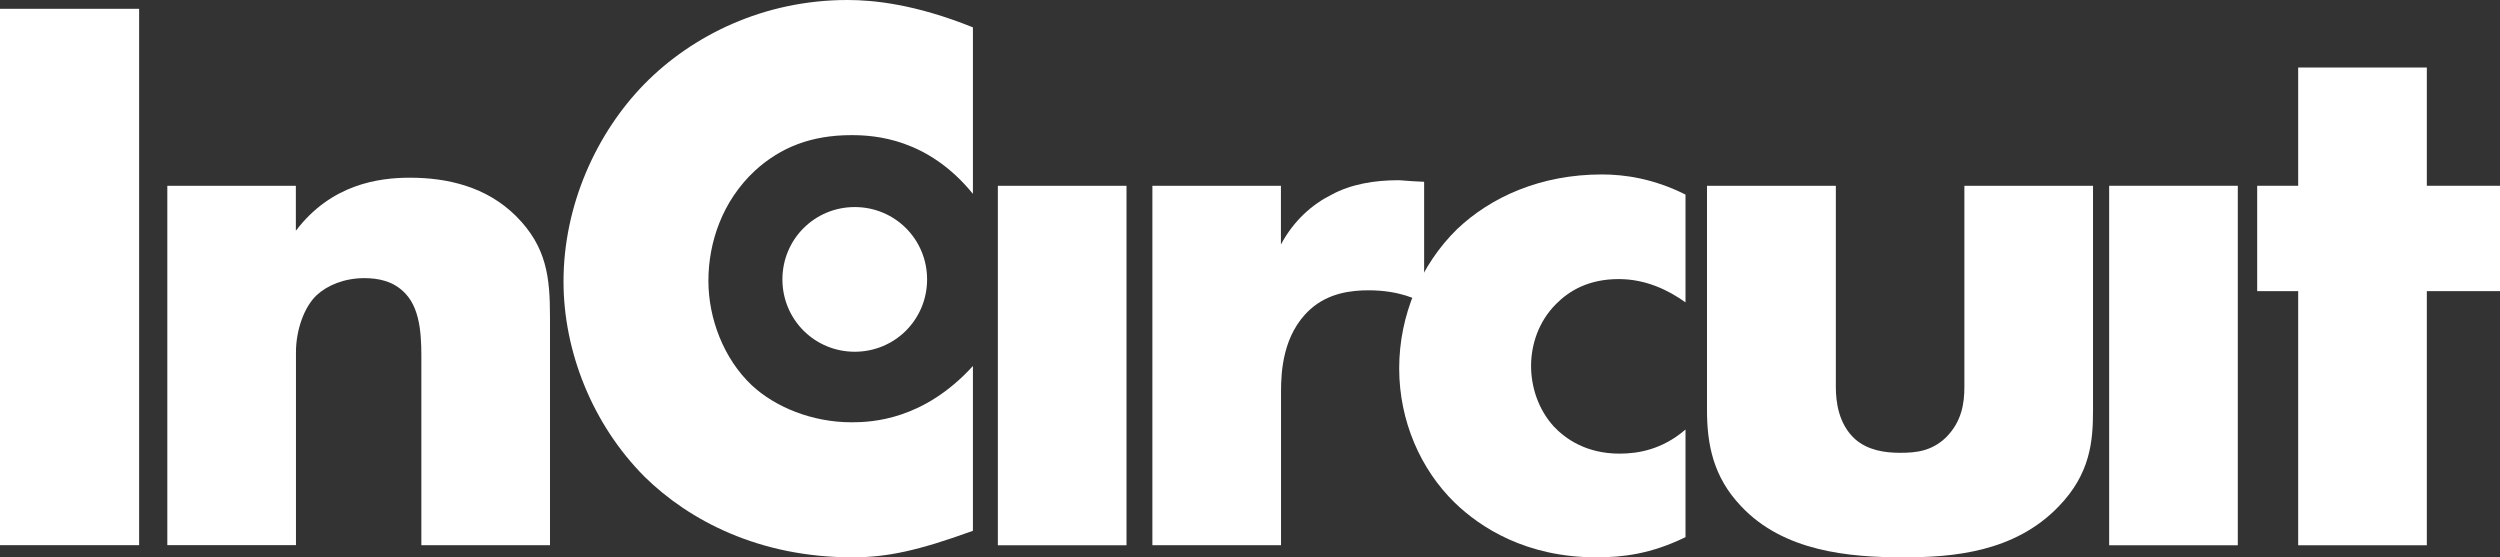
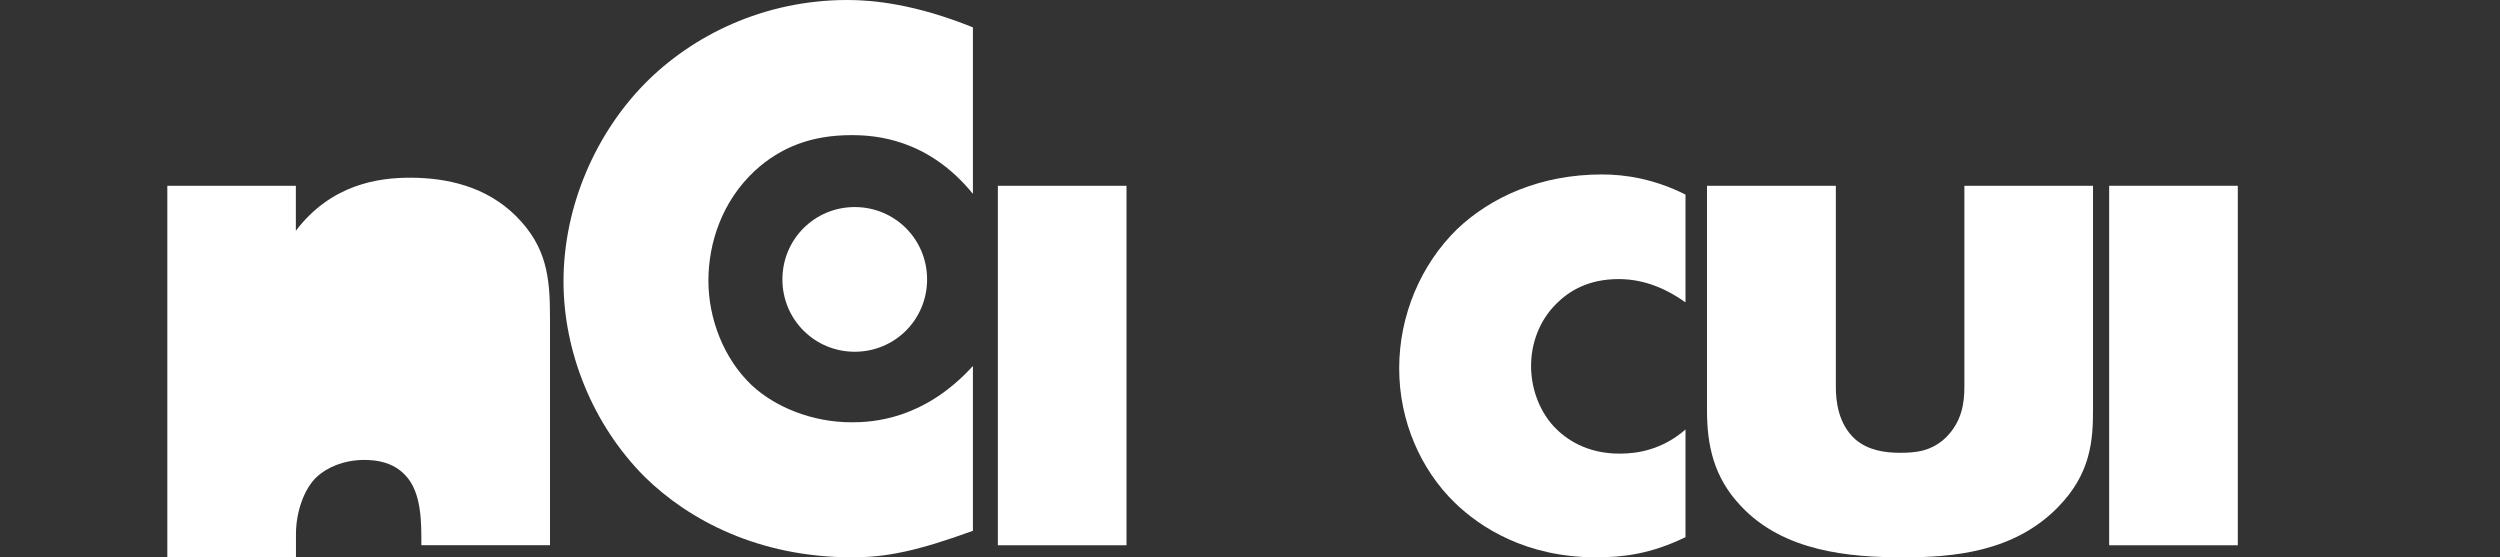
<svg xmlns="http://www.w3.org/2000/svg" id="uuid-c6c30d0a-d1ec-49fc-b5fd-ddc4bedc212a" data-name="Layer 1" viewBox="0 0 238.46 53.16">
  <rect x="0" y="0" width="238.46" height="53.16" fill="#333333" stroke="none" />
-   <path d="M13.27.84v51.16H0V.84h13.27Z" fill="#fff" />
-   <path d="M15.95,17.72h12.27v4.29c3.38-4.45,7.9-5.06,10.89-5.06,3.53,0,7.29.84,10.13,3.68,2.91,2.92,3.22,5.83,3.22,9.59v21.78h-12.27v-17.34c0-1.99.08-4.99-1.53-6.67-1.15-1.23-2.68-1.46-3.91-1.46-1.92,0-3.53.69-4.53,1.61-1.23,1.15-1.99,3.38-1.99,5.45v18.41h-12.27V17.72Z" fill="#fff" />
+   <path d="M15.95,17.72h12.27v4.29c3.38-4.45,7.9-5.06,10.89-5.06,3.53,0,7.29.84,10.13,3.68,2.91,2.92,3.22,5.83,3.22,9.59v21.78h-12.27c0-1.99.08-4.99-1.53-6.67-1.15-1.23-2.68-1.46-3.91-1.46-1.92,0-3.53.69-4.53,1.61-1.23,1.15-1.99,3.38-1.99,5.45v18.41h-12.27V17.72Z" fill="#fff" />
  <path d="M92.8,50.63c-5.29,1.92-8.21,2.53-11.51,2.53-8.9,0-15.57-3.53-19.79-7.67-4.99-4.99-7.75-11.97-7.75-18.64,0-7.29,3.15-14.19,7.75-18.87,4.53-4.6,11.35-7.98,19.33-7.98,2.45,0,6.44.38,11.97,2.61v15.88c-4.3-5.29-9.36-5.6-11.58-5.6-3.83,0-6.75,1.15-9.2,3.38-3.15,2.92-4.45,6.9-4.45,10.51s1.46,7.44,4.14,9.97c2.22,2.07,5.75,3.53,9.51,3.53,1.99,0,6.9-.23,11.58-5.37v15.72Z" fill="#fff" />
  <path d="M107.45,17.72v34.29h-12.27V17.72h12.27Z" fill="#fff" />
-   <path d="M109.91,17.72h12.27v5.6c1.23-2.3,2.99-3.83,4.83-4.75,1.84-1,4.07-1.38,6.37-1.38.31,0,.84.08,2.46.15v11.58c-.61-.31-2.3-1.23-5.29-1.23-1.61,0-3.83.23-5.6,1.84-2.61,2.38-2.76,5.98-2.76,7.82v14.65h-12.27V17.72Z" fill="#fff" />
  <path d="M160.76,51.24c-3.3,1.61-5.98,1.92-8.51,1.92-6.67,0-11.05-2.84-13.5-5.22-3.22-3.14-5.29-7.75-5.29-12.81s2.07-9.9,5.52-13.27c3.22-3.07,7.98-5.22,13.81-5.22,2.15,0,4.91.38,7.98,1.92v10.28c-1.61-1.15-3.76-2.22-6.37-2.22-2.92,0-4.76,1.15-5.98,2.38-1.69,1.69-2.38,3.91-2.38,5.91s.69,4.14,2.15,5.75c1.15,1.23,3.15,2.61,6.29,2.61,1.76,0,4.07-.38,6.29-2.3v10.28Z" fill="#fff" />
  <path d="M175.11,17.72v19.18c0,1.38.23,3.53,1.84,4.99,1.23,1.07,2.84,1.3,4.29,1.3,1.53,0,2.99-.15,4.37-1.46,1.53-1.53,1.76-3.3,1.76-4.83v-19.18h12.27v21.4c0,2.92-.23,6.06-3.3,9.21-4.22,4.37-10.12,4.83-14.8,4.83-5.14,0-11.43-.54-15.5-4.91-2.61-2.76-3.22-5.83-3.22-9.13v-21.4h12.27Z" fill="#fff" />
  <path d="M213.45,17.72v34.29h-12.27V17.72h12.27Z" fill="#fff" />
-   <path d="M231.48,27.77v24.24h-12.27v-24.24h-3.91v-10.05h3.91V6.44h12.27v11.28h6.98v10.05h-6.98Z" fill="#fff" />
  <path d="M81.53,19.75c3.83,0,6.9,3.07,6.9,6.9s-3.07,6.9-6.9,6.9-6.9-3.07-6.9-6.9,3.07-6.9,6.9-6.9Z" fill="#fff" />
</svg>